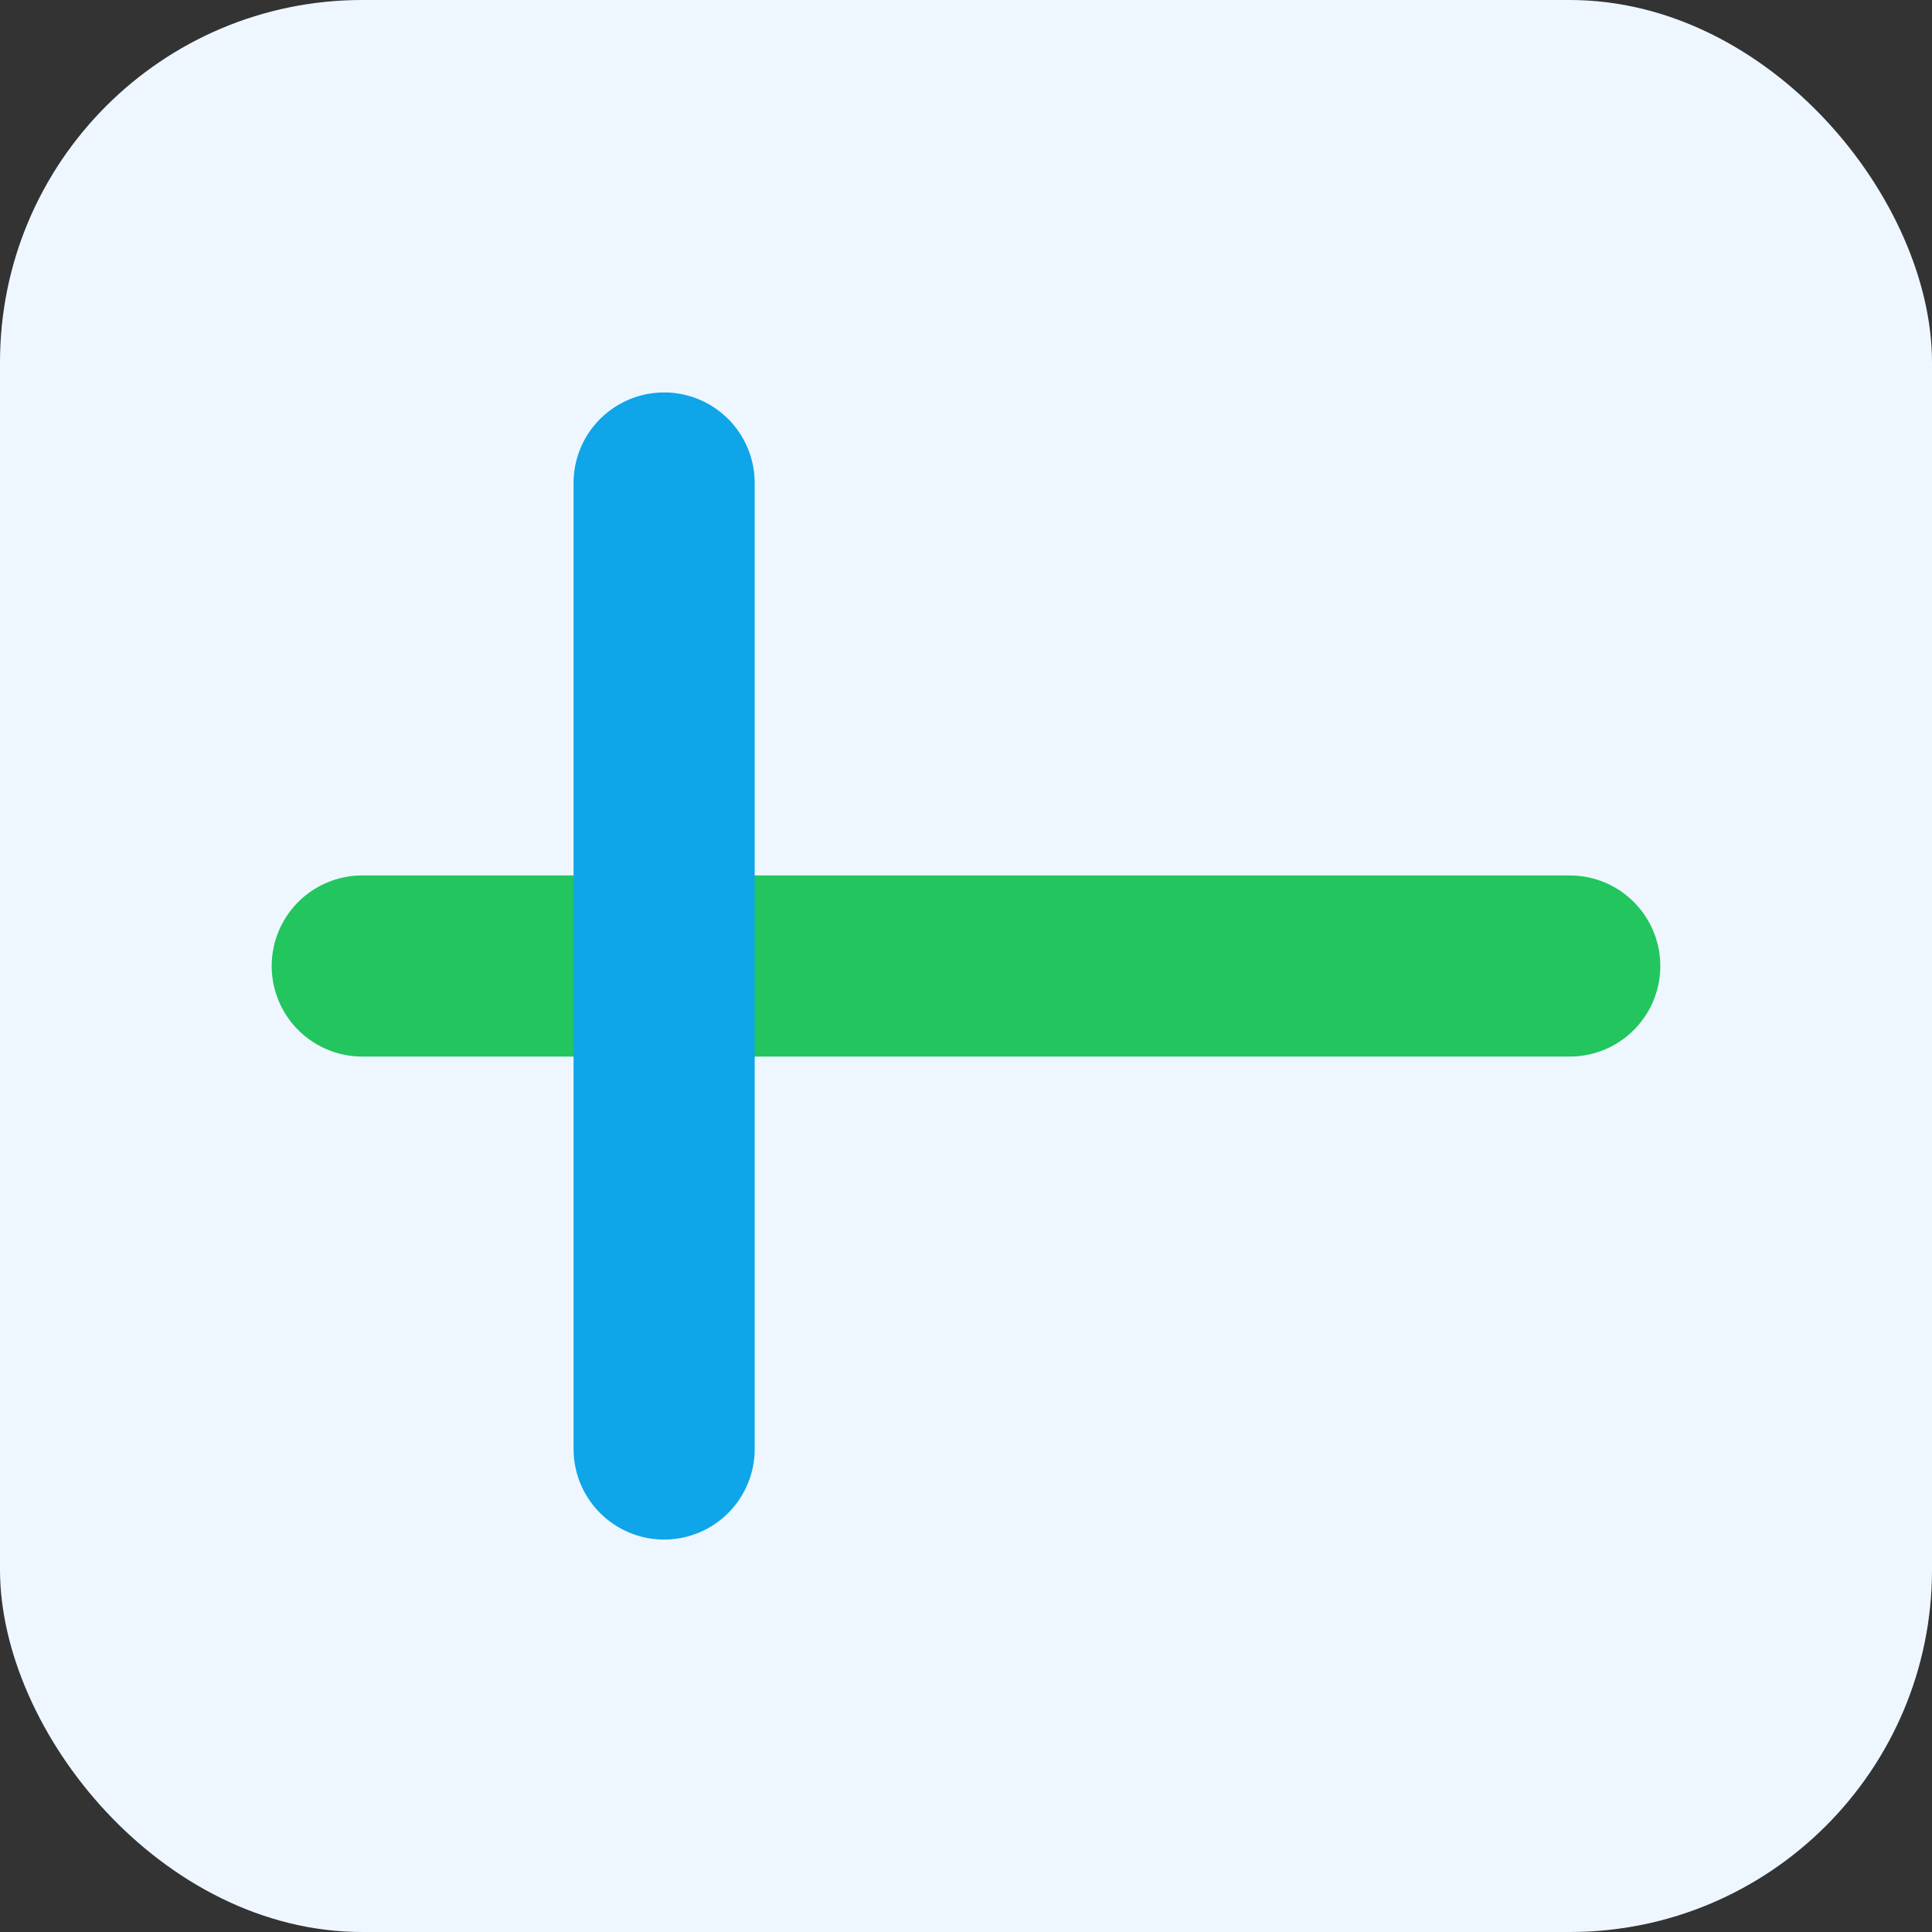
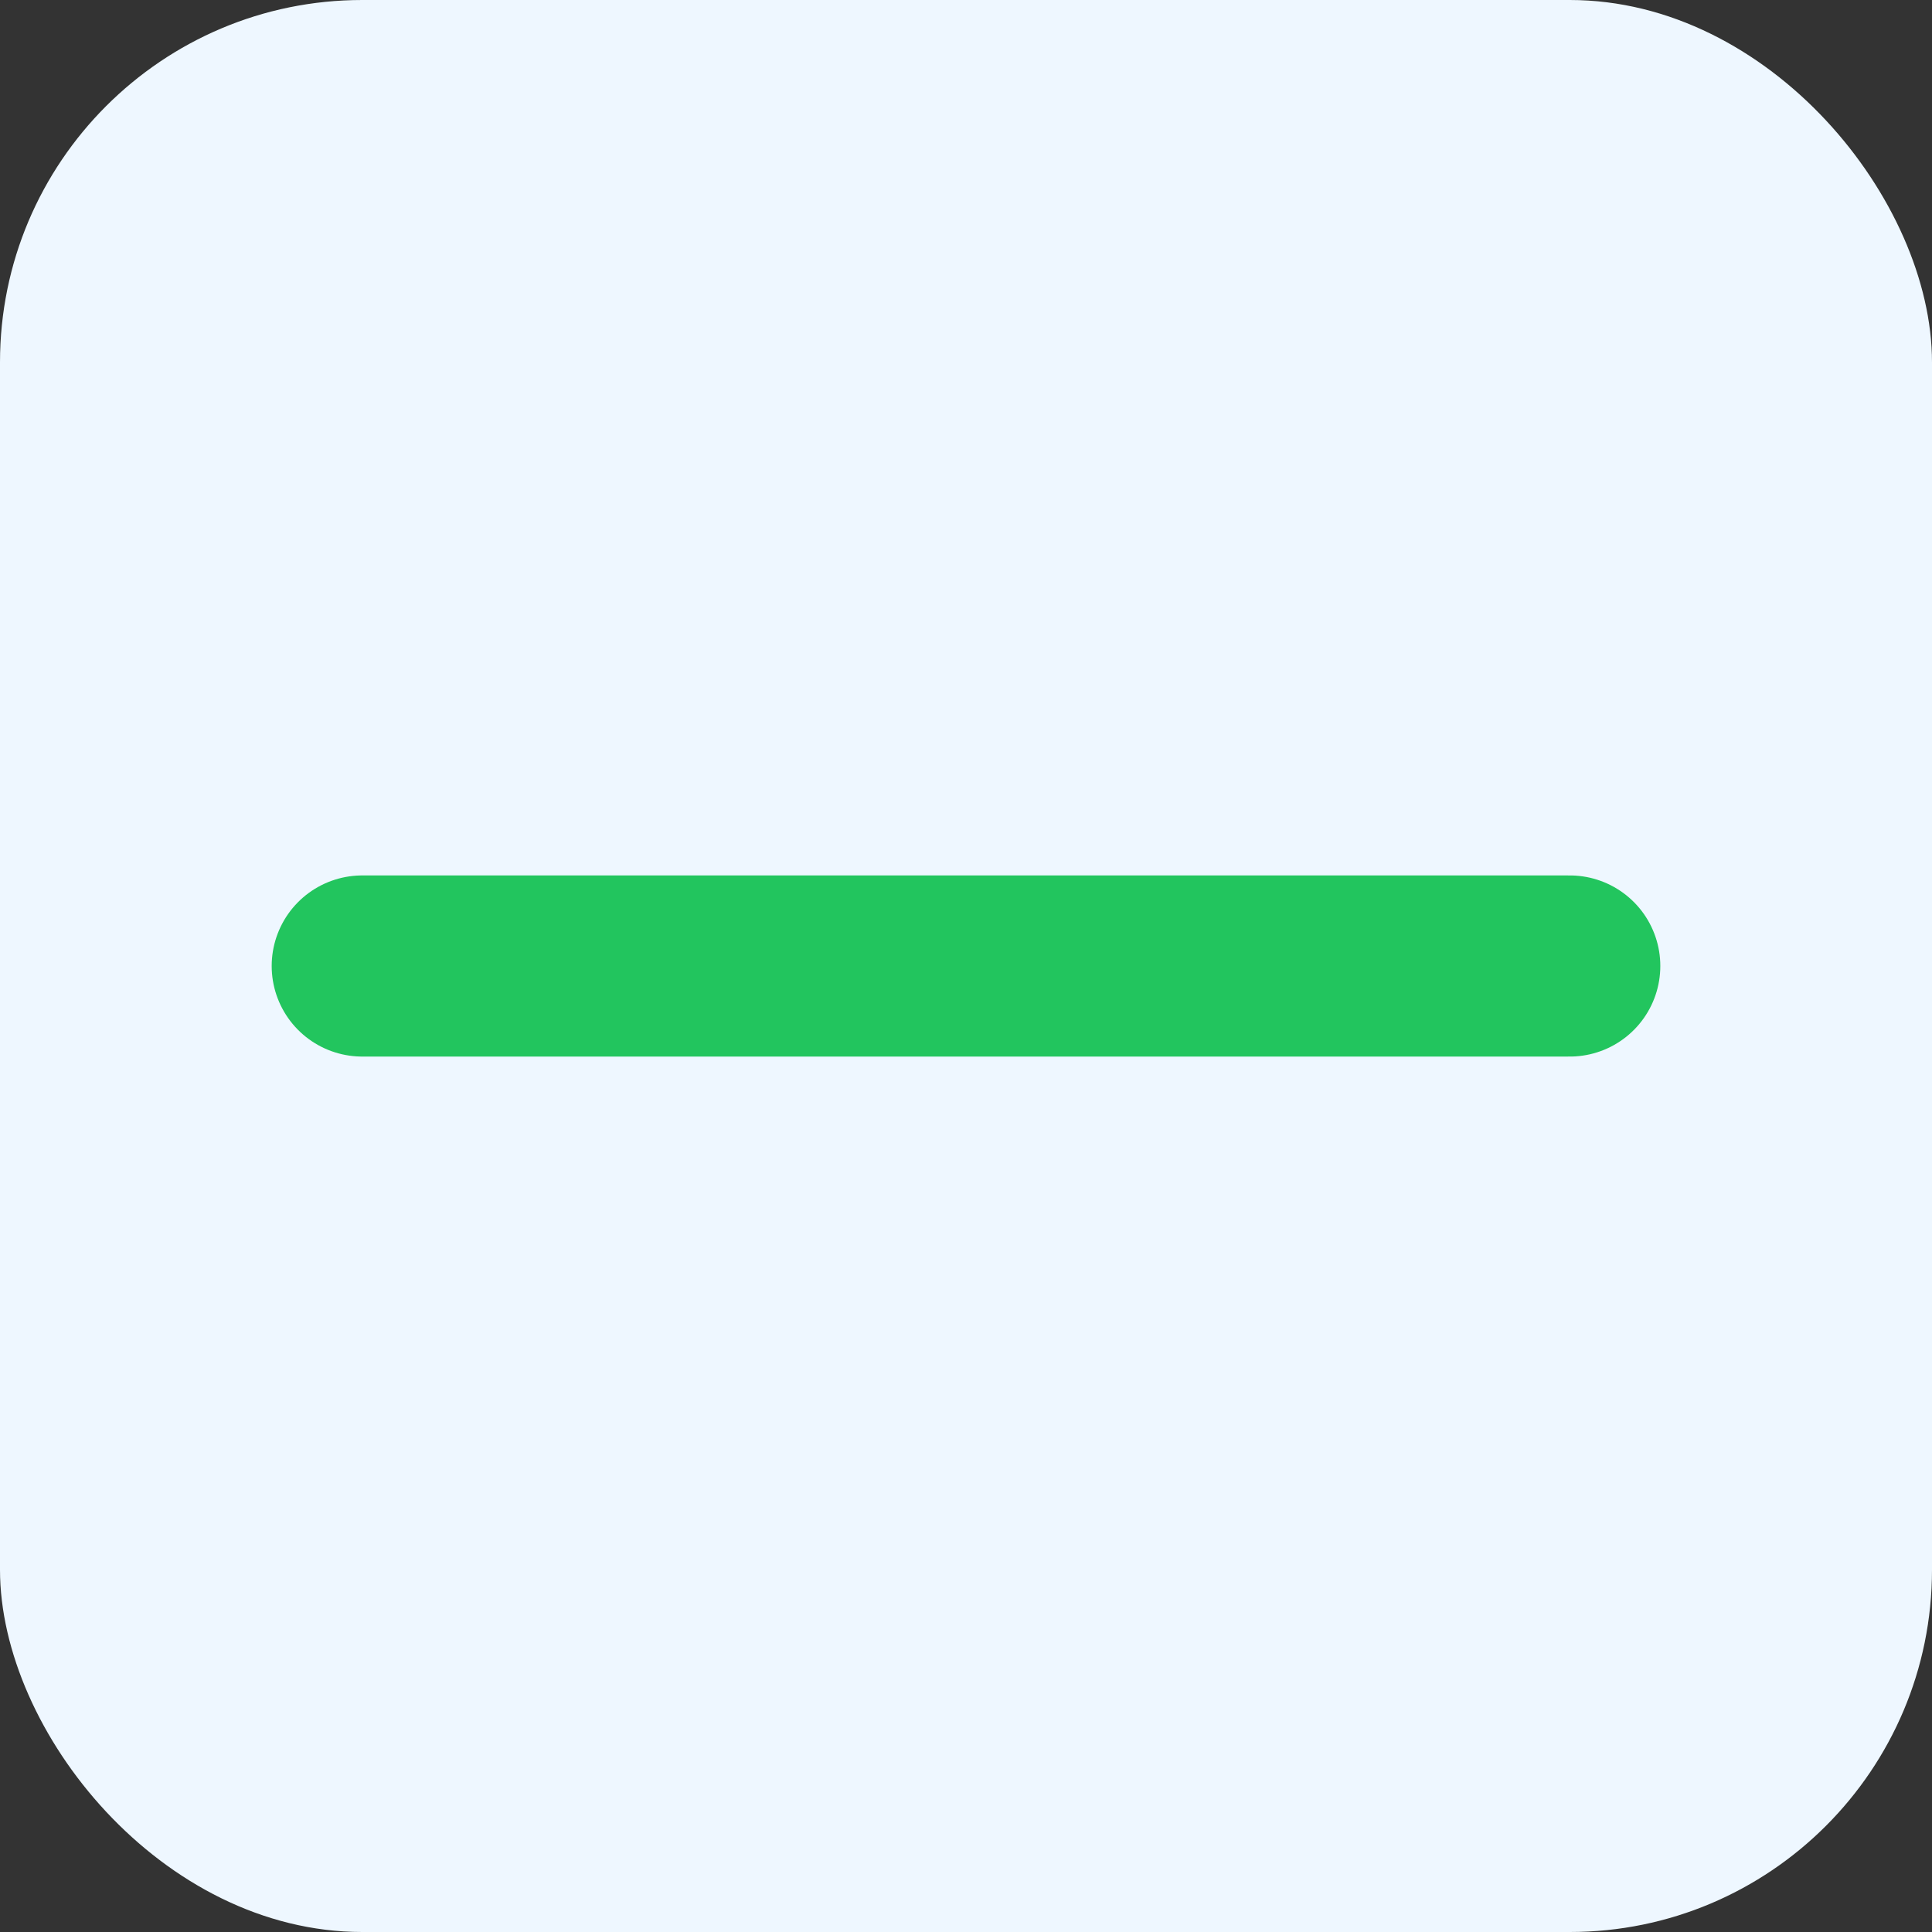
<svg xmlns="http://www.w3.org/2000/svg" viewBox="0 0 64 64">
  <rect x="0" y="0" width="64" height="64" fill="#333333" stroke="none" />
  <rect width="64" height="64" rx="12" fill="#eef7ff" />
  <path d="M12 32h40" stroke="#22c55e" stroke-width="6" stroke-linecap="round" />
-   <path d="M22 16v32" stroke="#0ea5e9" stroke-width="6" stroke-linecap="round" />
</svg>